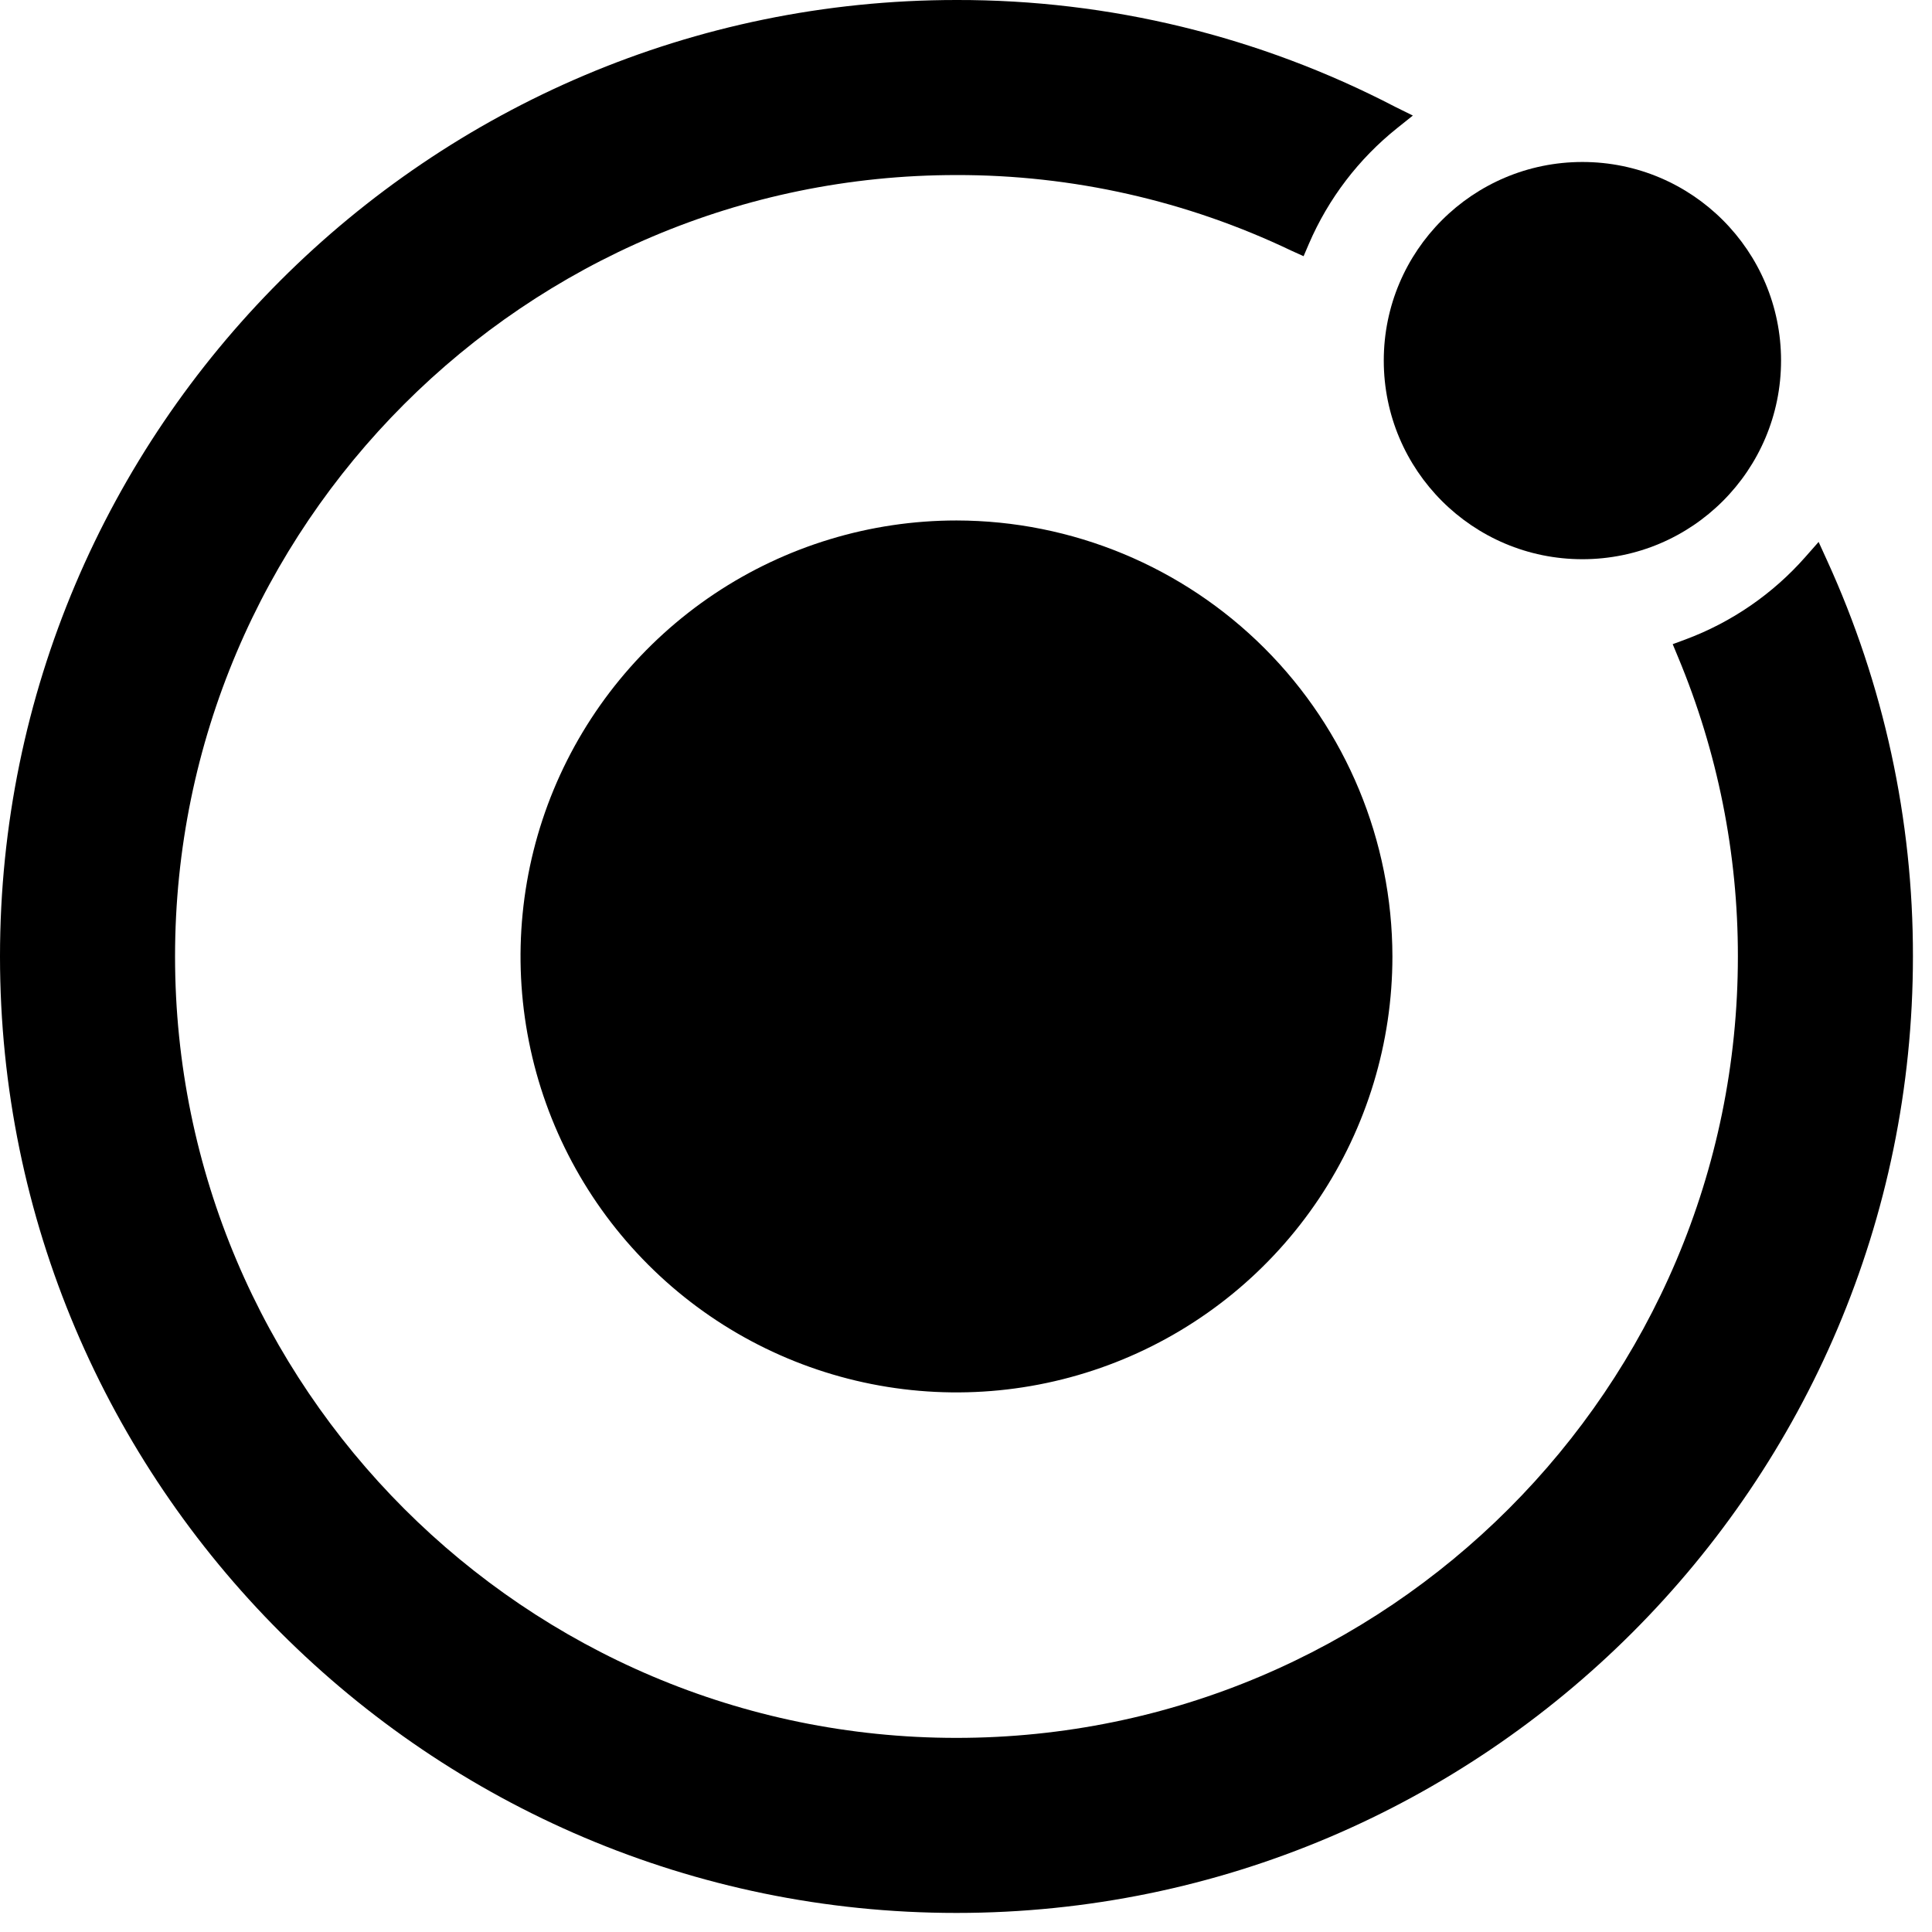
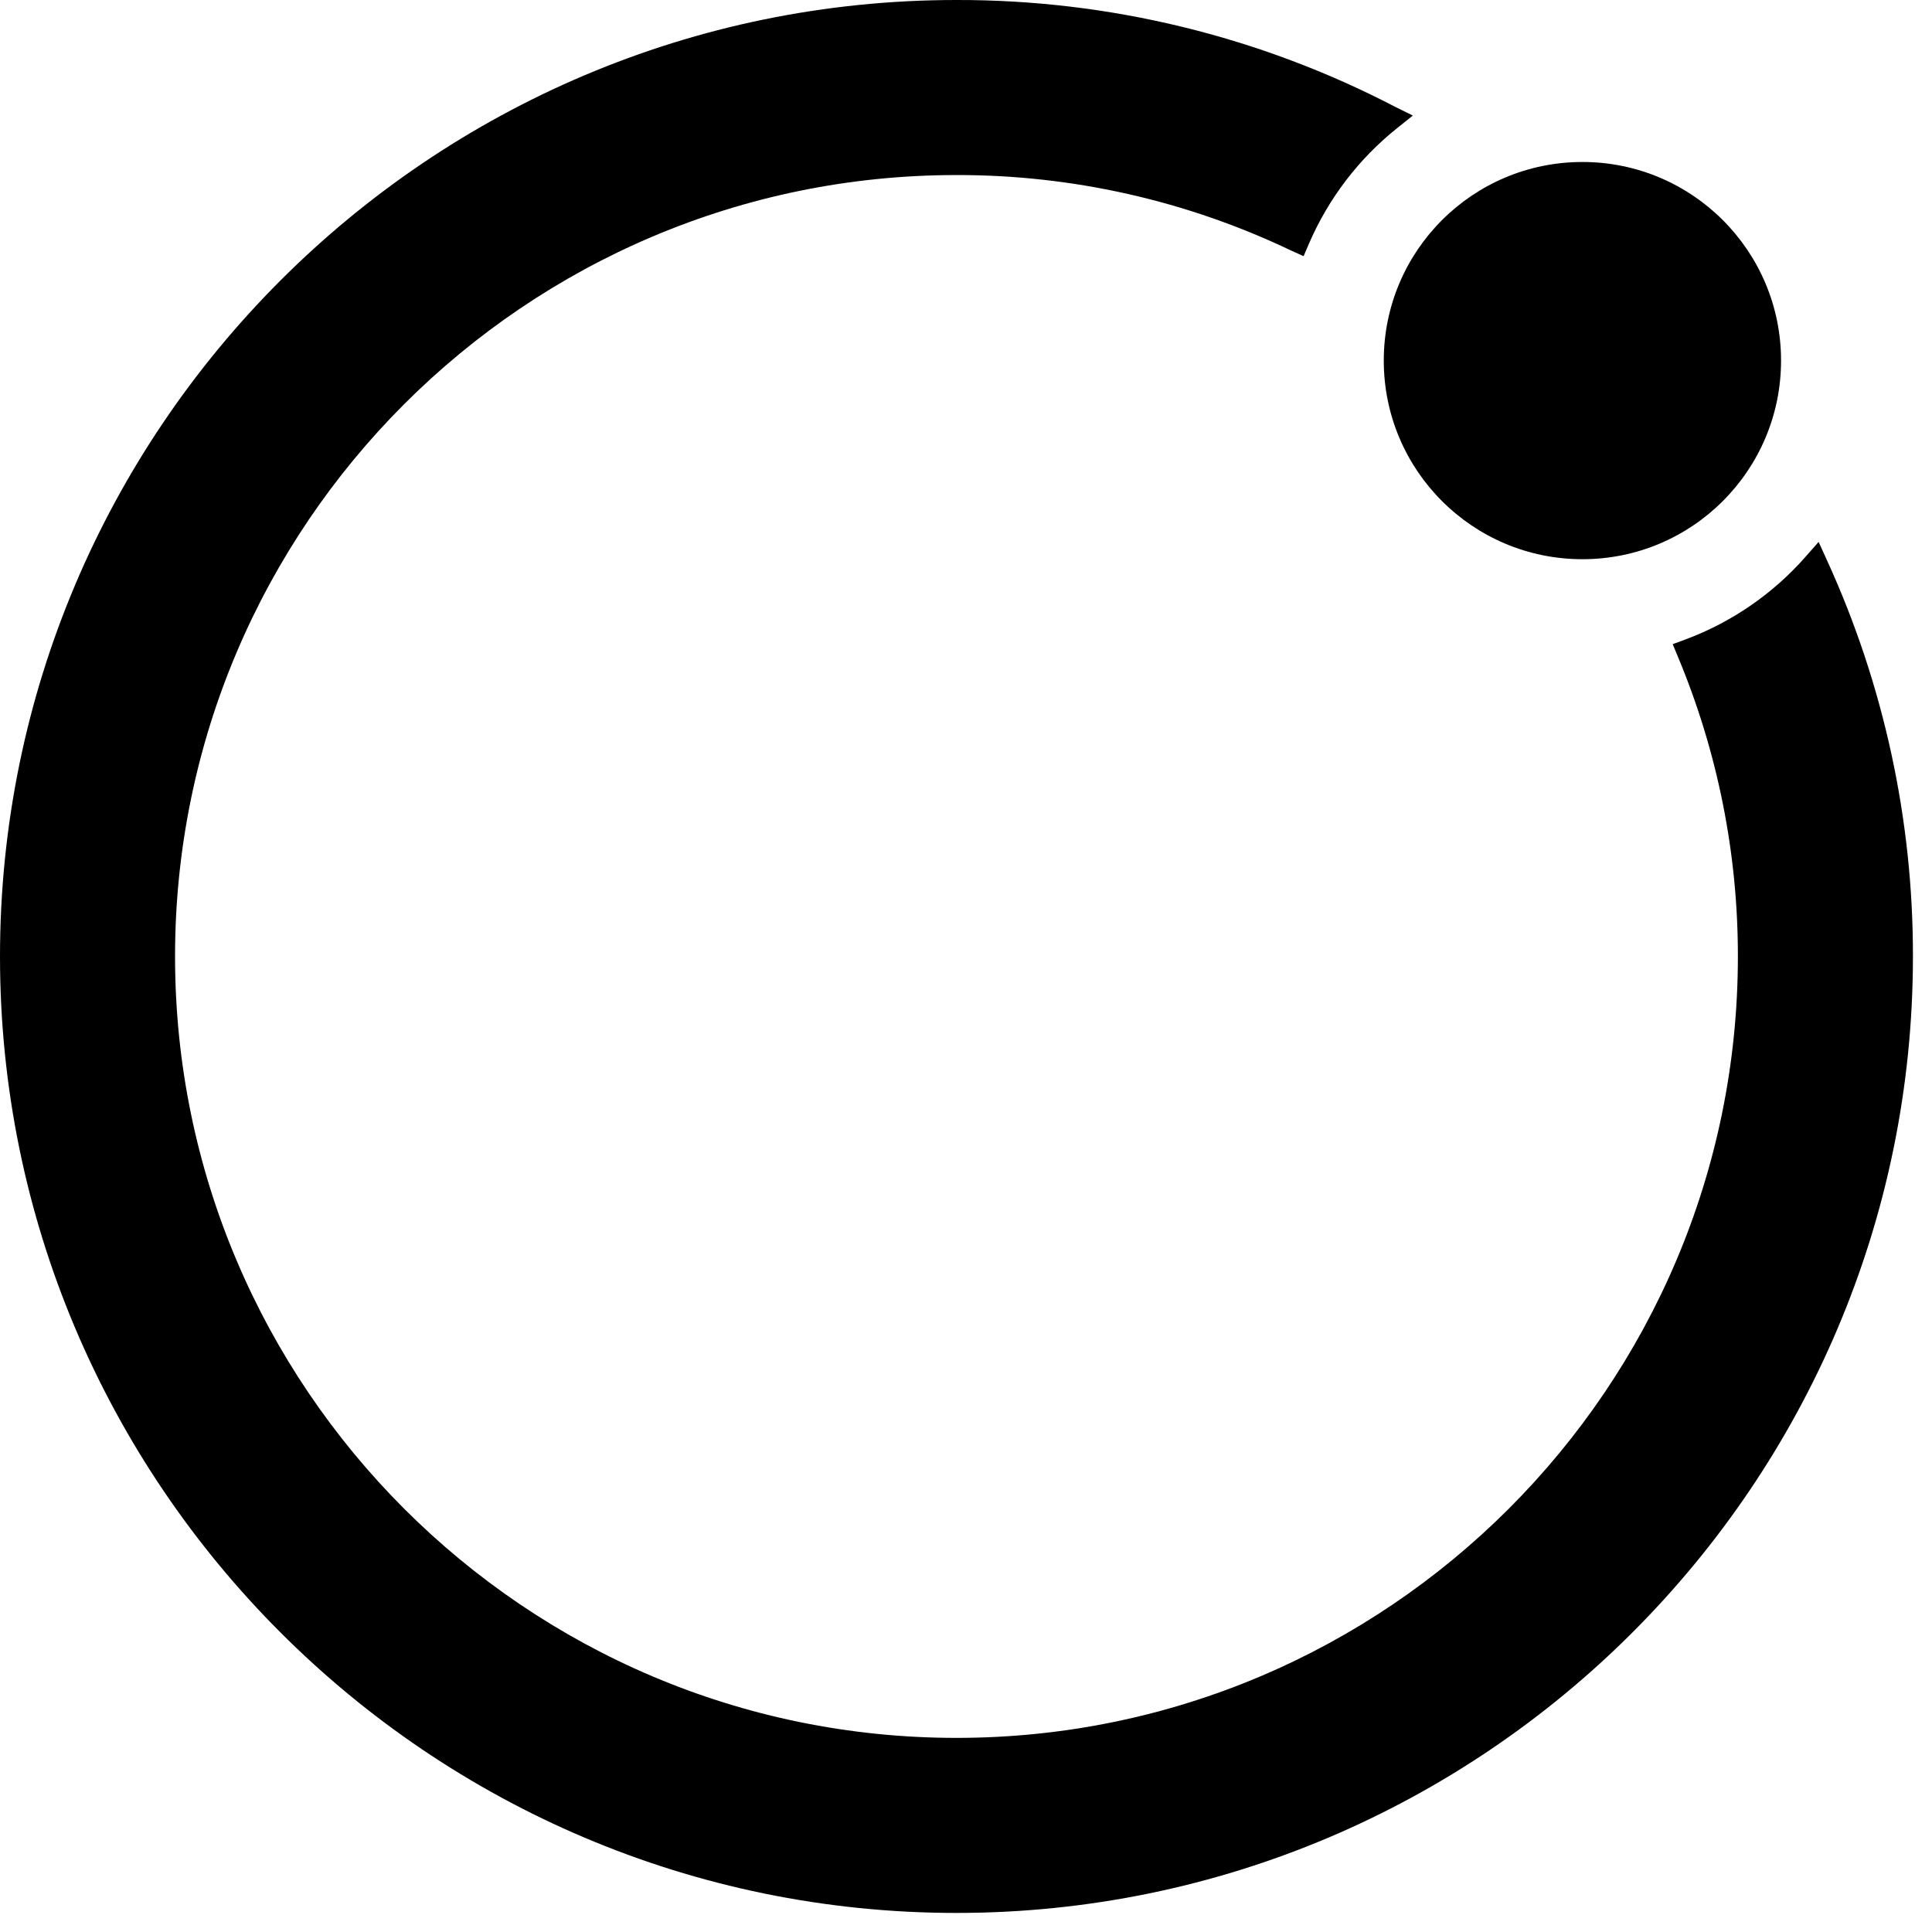
<svg xmlns="http://www.w3.org/2000/svg" width="38px" height="38px" viewBox="0 0 38 38" version="1.1">
  <title>67920FC8-317E-4FD4-A7E4-45F9126E7C45</title>
  <g id="Page-1" stroke="none" stroke-width="1" fill="none" fill-rule="evenodd">
    <g id="Homepage" transform="translate(-331, -6635)" fill="#000000" fill-rule="nonzero">
      <g id="What-We-Do" transform="translate(251, 6156)">
        <g id="1" transform="translate(0, 327)">
          <g id="svg18" transform="translate(80, 152)">
-             <path d="M18.813,10.237 C17.117,10.237 15.459,10.74 14.049,11.682 C12.639,12.625 11.54,13.964 10.89,15.531 C10.242,17.097 10.072,18.822 10.403,20.485 C10.733,22.148 11.55,23.676 12.749,24.875 C13.948,26.075 15.476,26.891 17.14,27.222 C18.803,27.553 20.527,27.383 22.094,26.734 C23.661,26.085 25,24.986 25.942,23.576 C26.884,22.166 27.387,20.508 27.387,18.812 C27.384,16.539 26.48,14.359 24.873,12.752 C23.265,11.144 21.086,10.24 18.813,10.237 Z" id="Path" />
            <path d="M31.124,10.999 C33.282,10.999 35.031,9.25 35.031,7.092 C35.031,4.935 33.282,3.186 31.124,3.186 C28.966,3.186 27.217,4.935 27.217,7.092 C27.217,9.25 28.966,10.999 31.124,10.999 Z" id="Path" />
            <path d="M35.934,11.019 L35.77,10.659 L35.509,10.955 C34.869,11.682 34.059,12.239 33.152,12.577 L32.9,12.67 L33.002,12.916 C33.783,14.784 34.184,16.788 34.182,18.812 C34.182,27.288 27.287,34.182 18.812,34.182 C10.338,34.182 3.443,27.288 3.443,18.812 C3.443,10.337 10.337,3.443 18.812,3.443 C21.092,3.439 23.343,3.947 25.399,4.93 L25.64,5.039 L25.745,4.794 C26.128,3.905 26.724,3.124 27.48,2.52 L27.789,2.273 L27.439,2.1 C24.775,0.714 21.815,-0.006 18.812,0 C8.44,0 0,8.44 0,18.812 C0,29.185 8.44,37.625 18.812,37.625 C29.185,37.625 37.625,29.185 37.625,18.812 C37.629,16.123 37.052,13.464 35.934,11.019 Z" id="Path" />
          </g>
        </g>
      </g>
    </g>
  </g>
</svg>